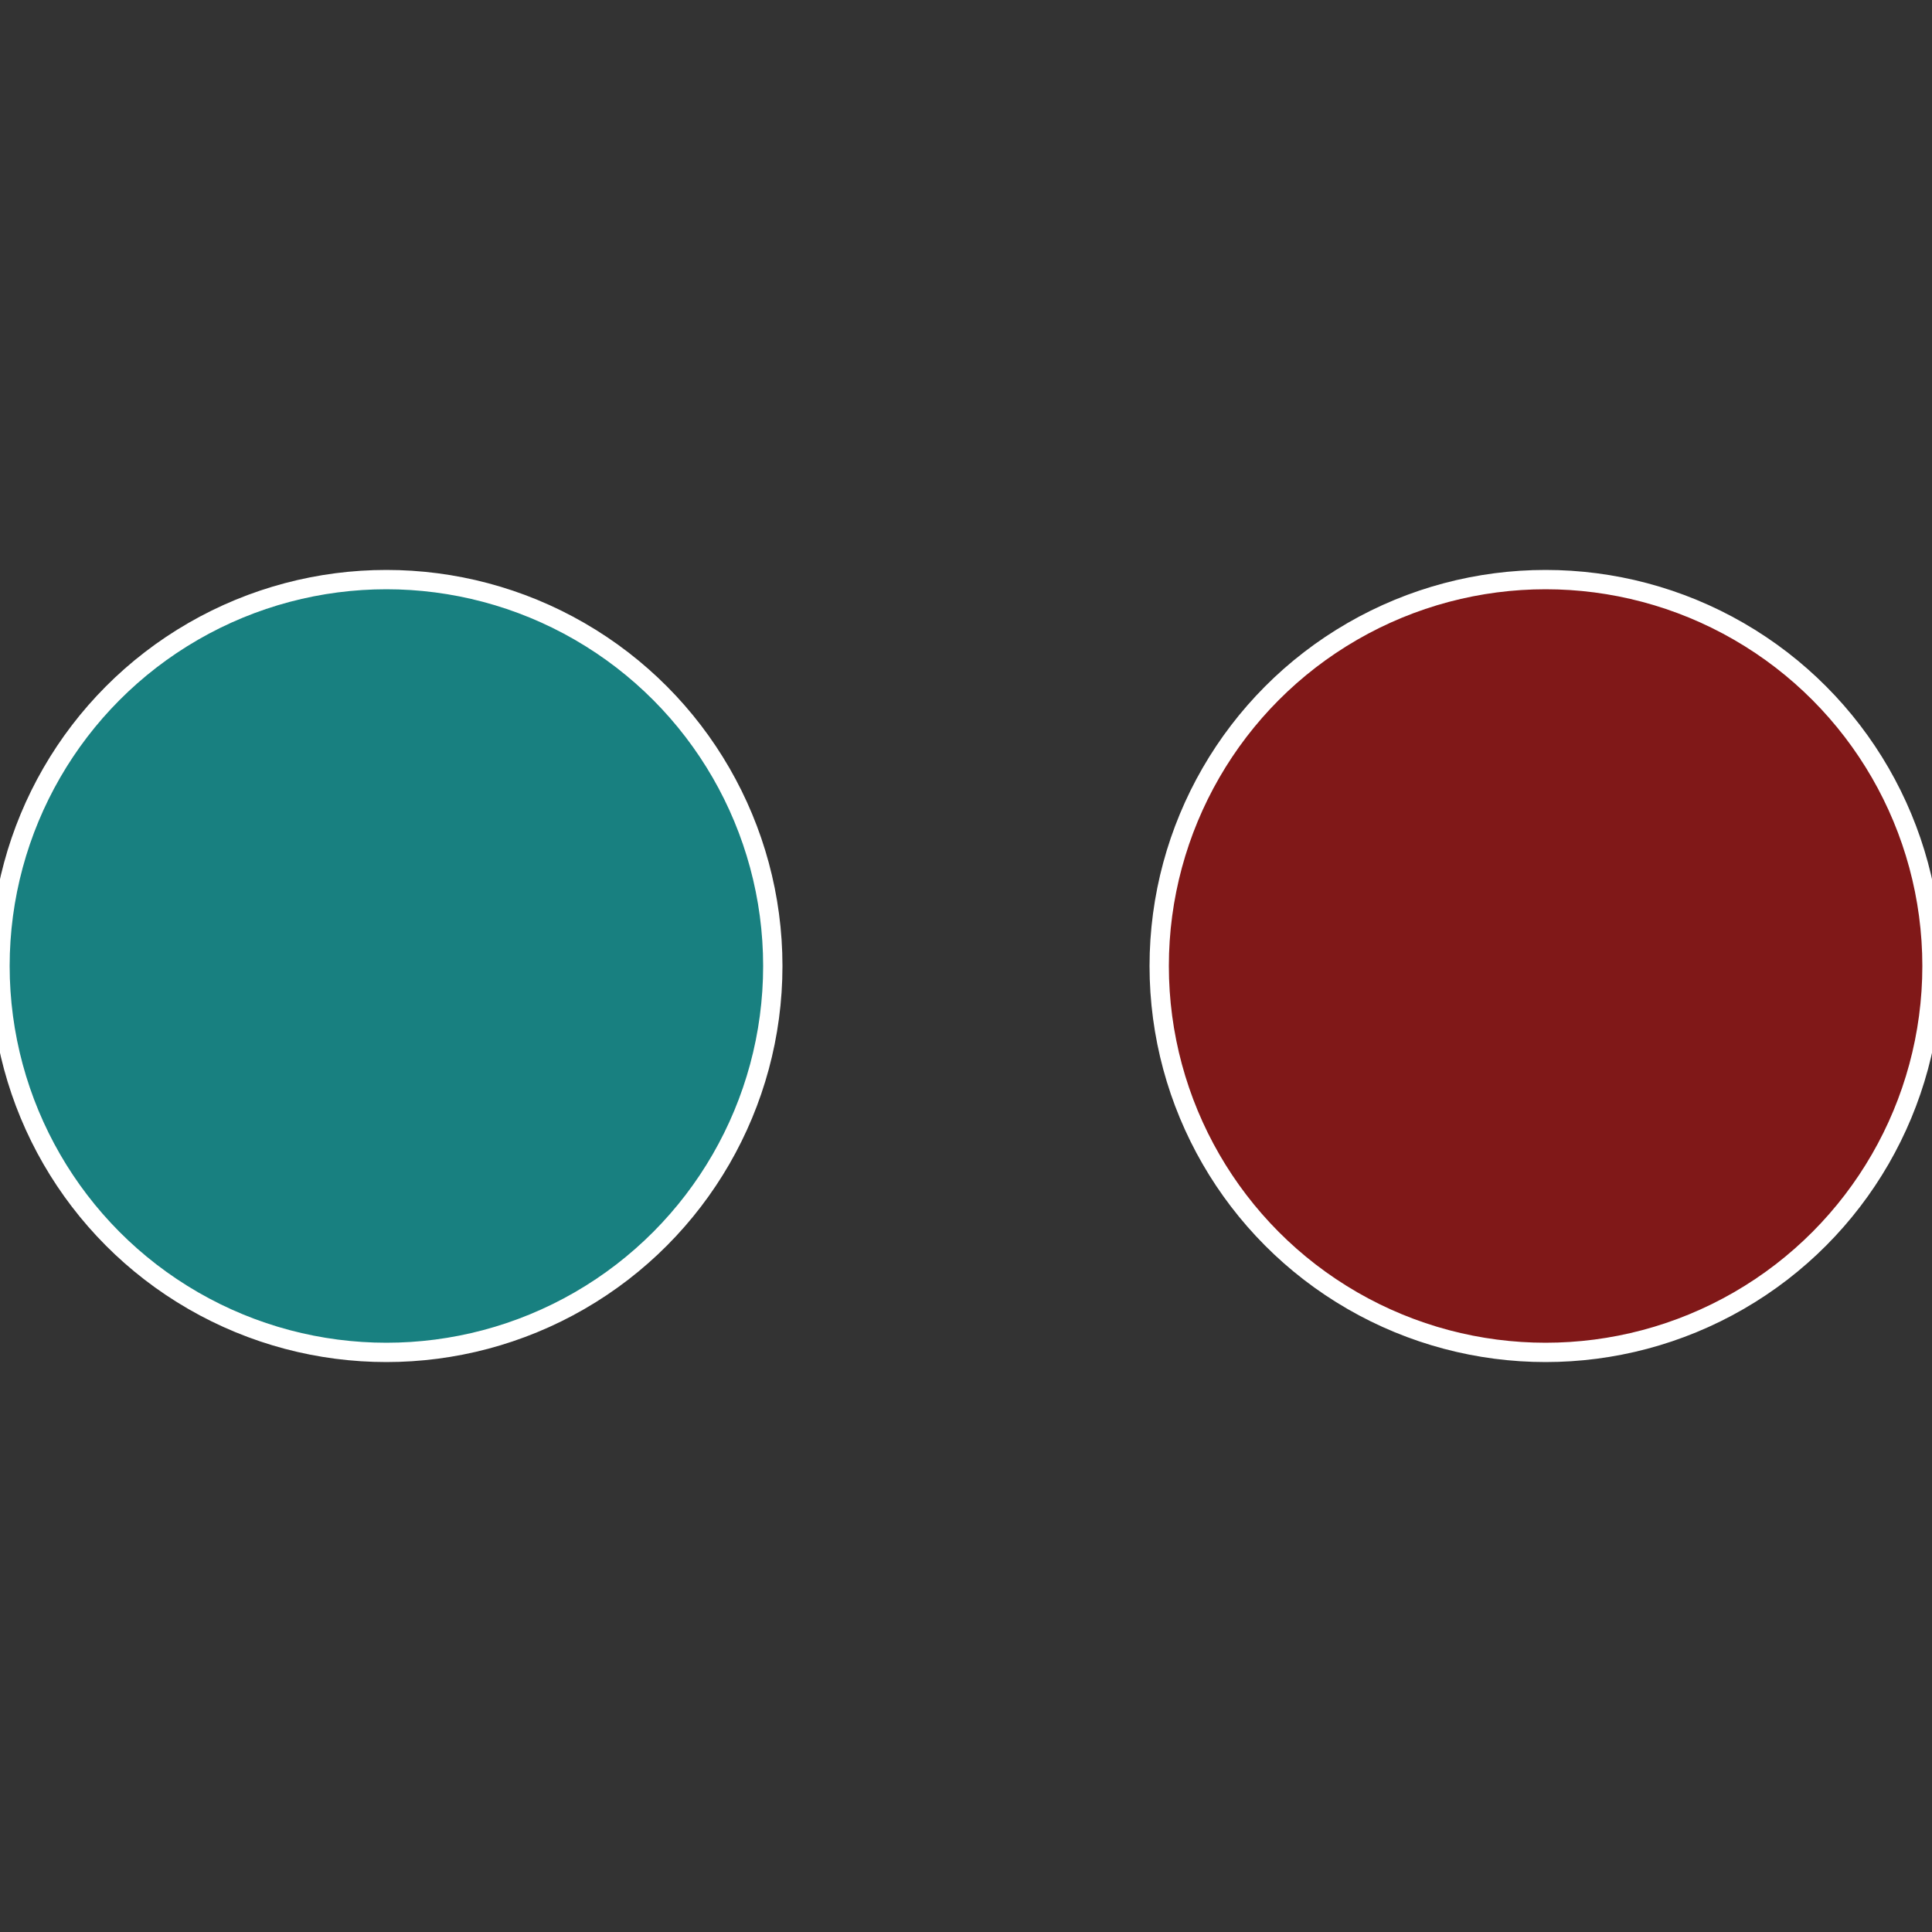
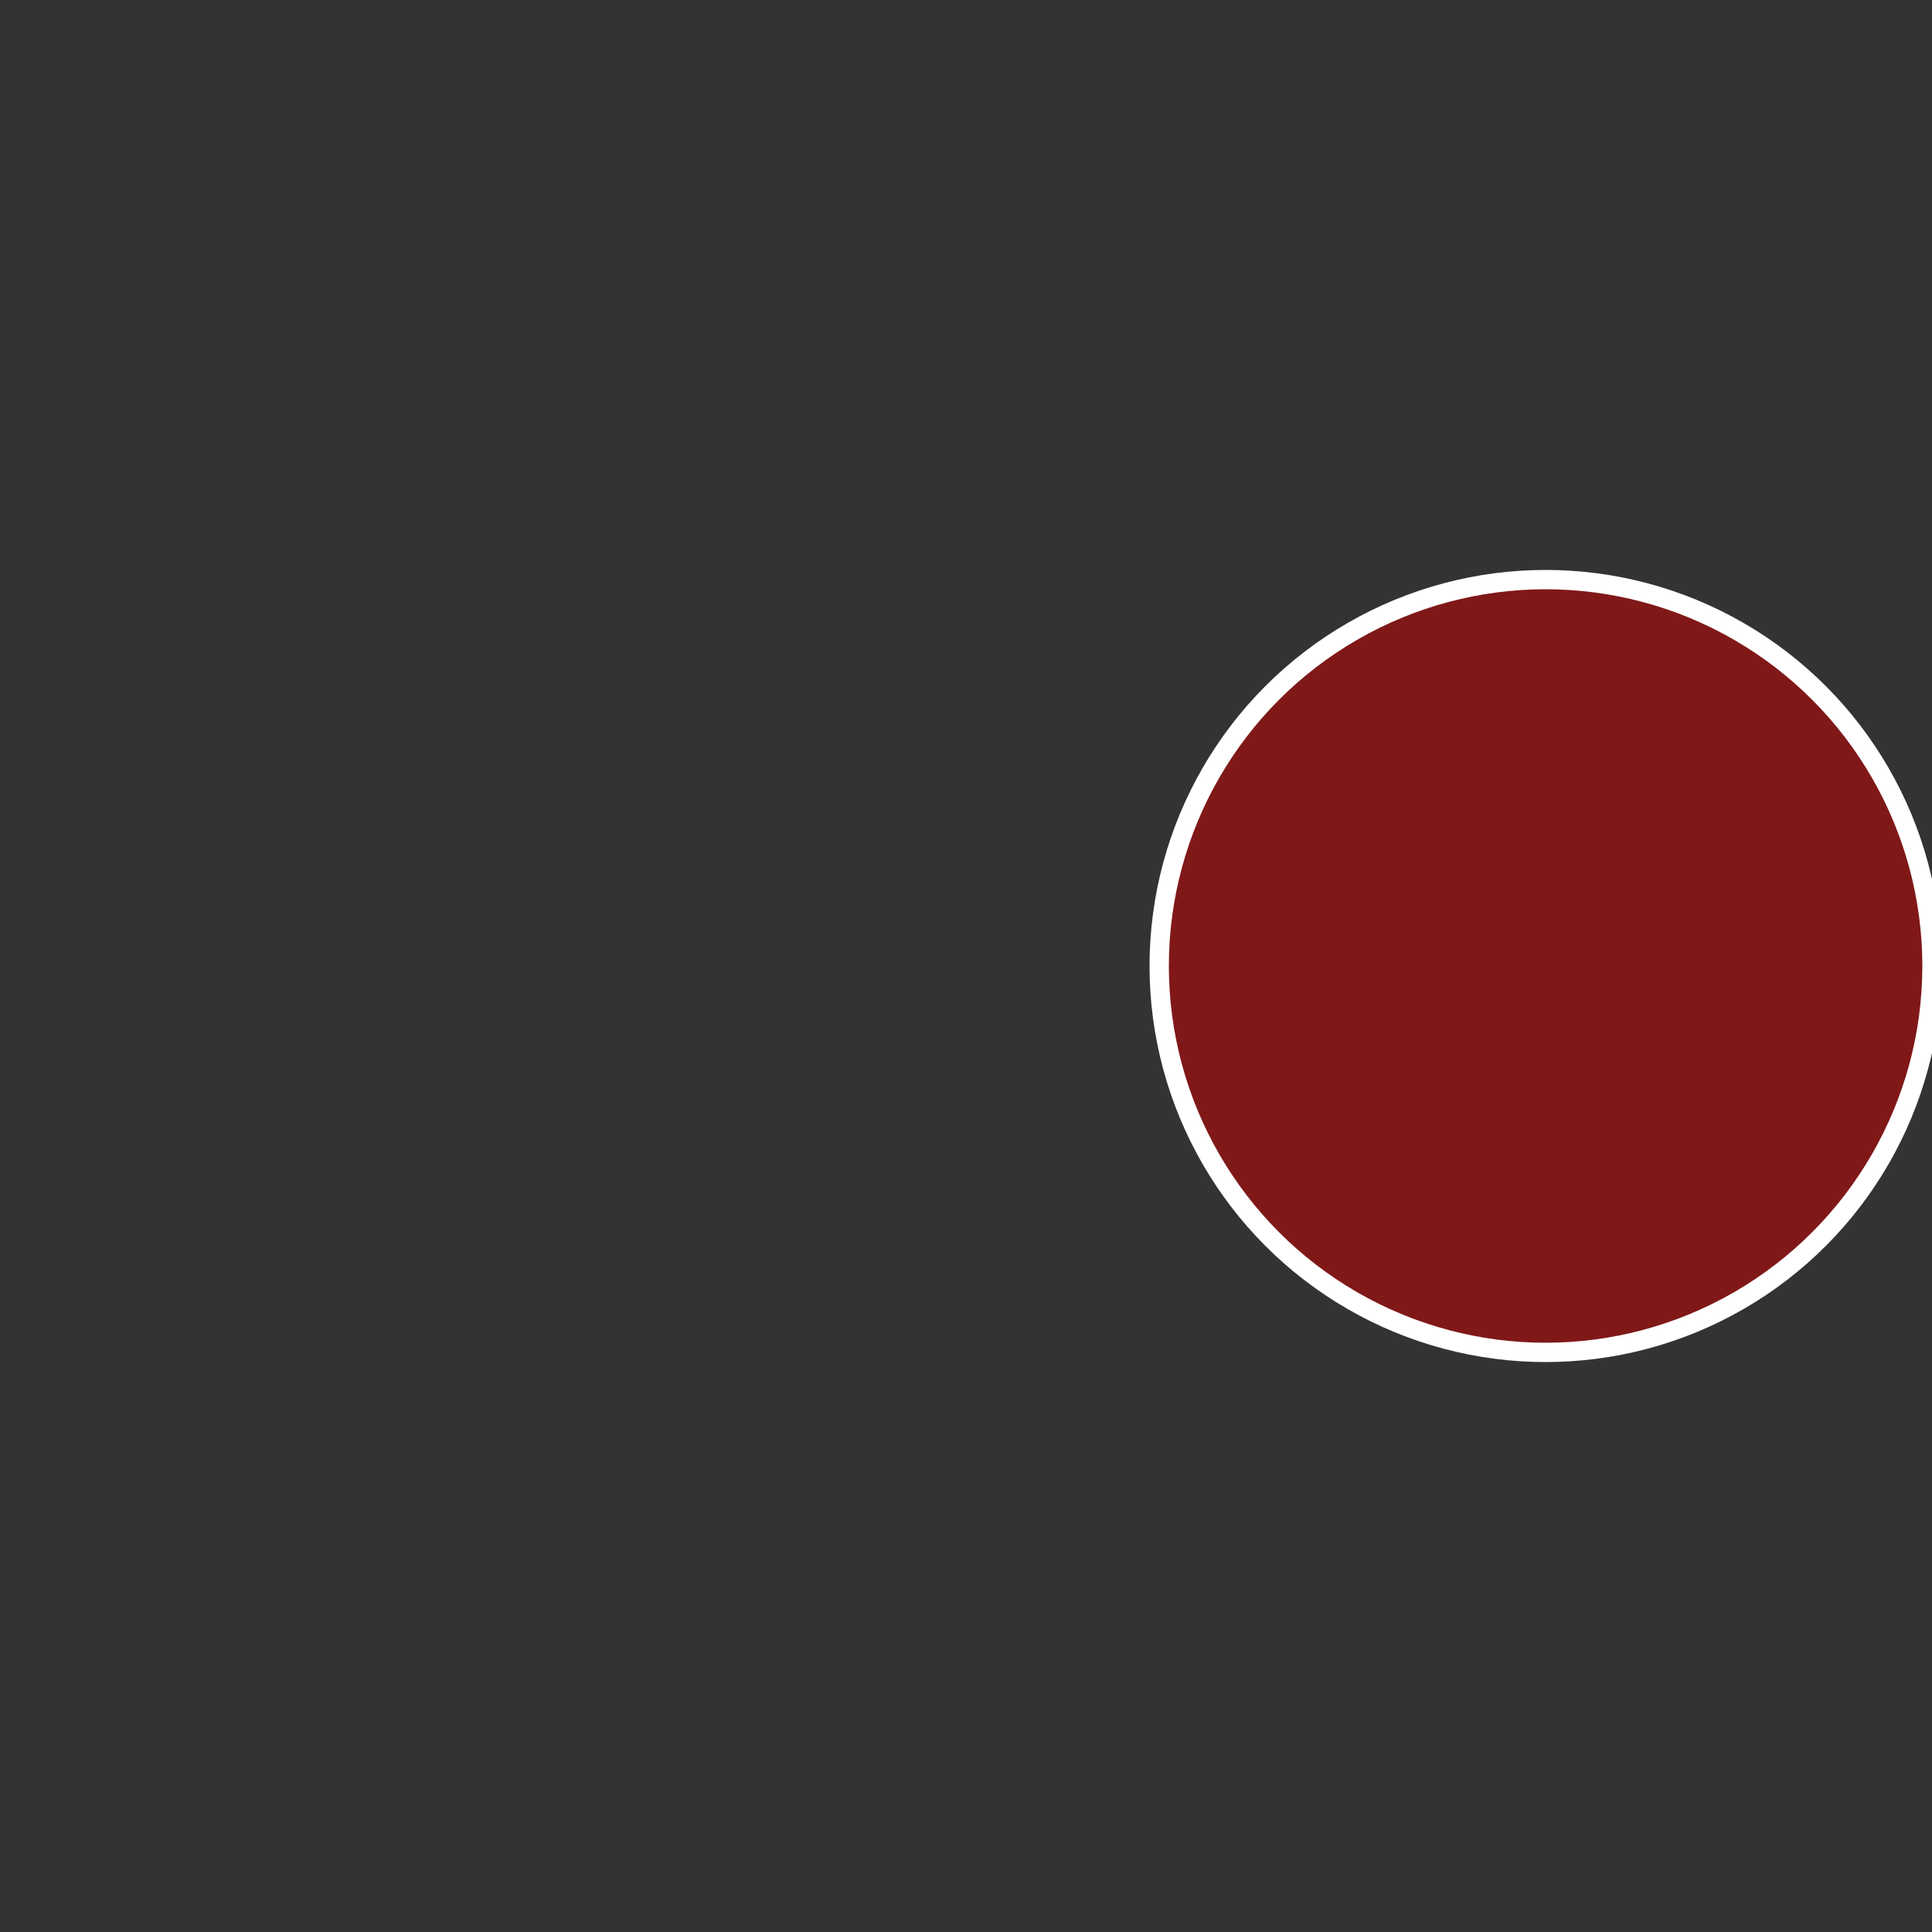
<svg xmlns="http://www.w3.org/2000/svg" width="500" height="500" viewBox="-1 -1 2 2">
  <rect x="-1" y="-1" width="2" height="2" fill="#333333" stroke="none" />
  <circle cx="0.6" cy="0" r="0.4" fill="#801818" stroke="#fff" stroke-width="1%" />
-   <circle cx="-0.6" cy="7.3478807948841E-17" r="0.4" fill="#188080" stroke="#fff" stroke-width="1%" />
</svg>